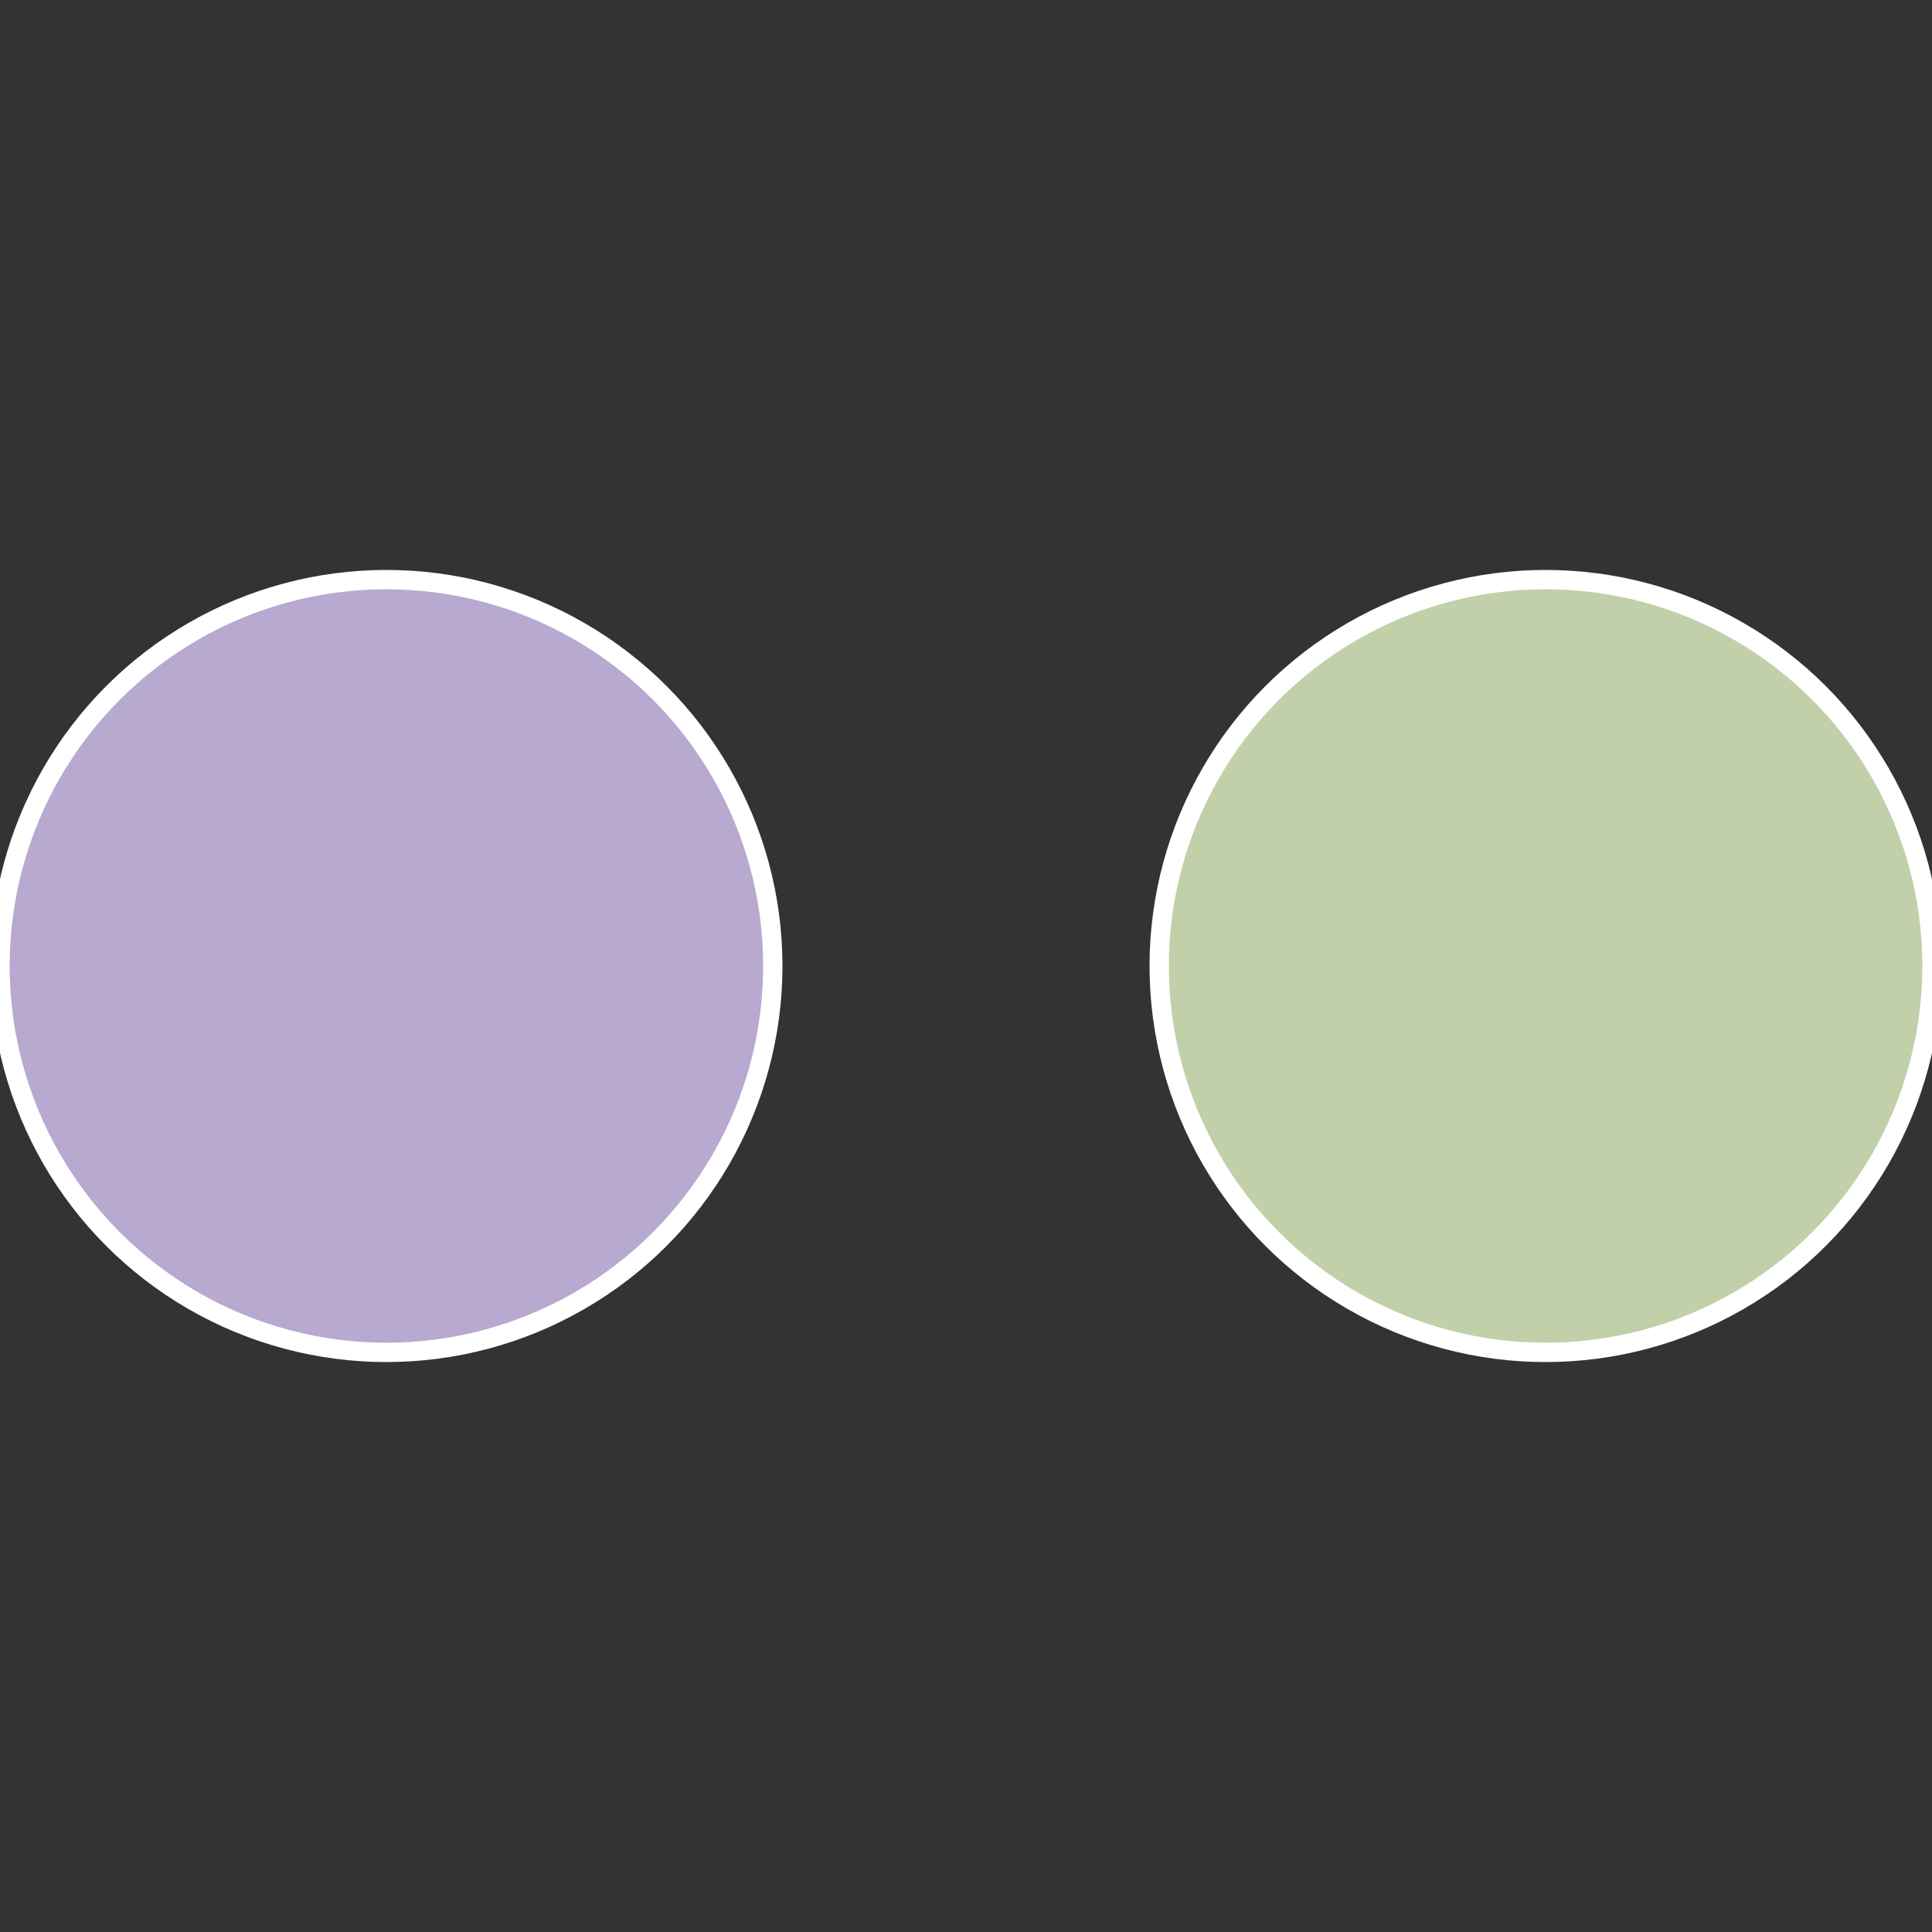
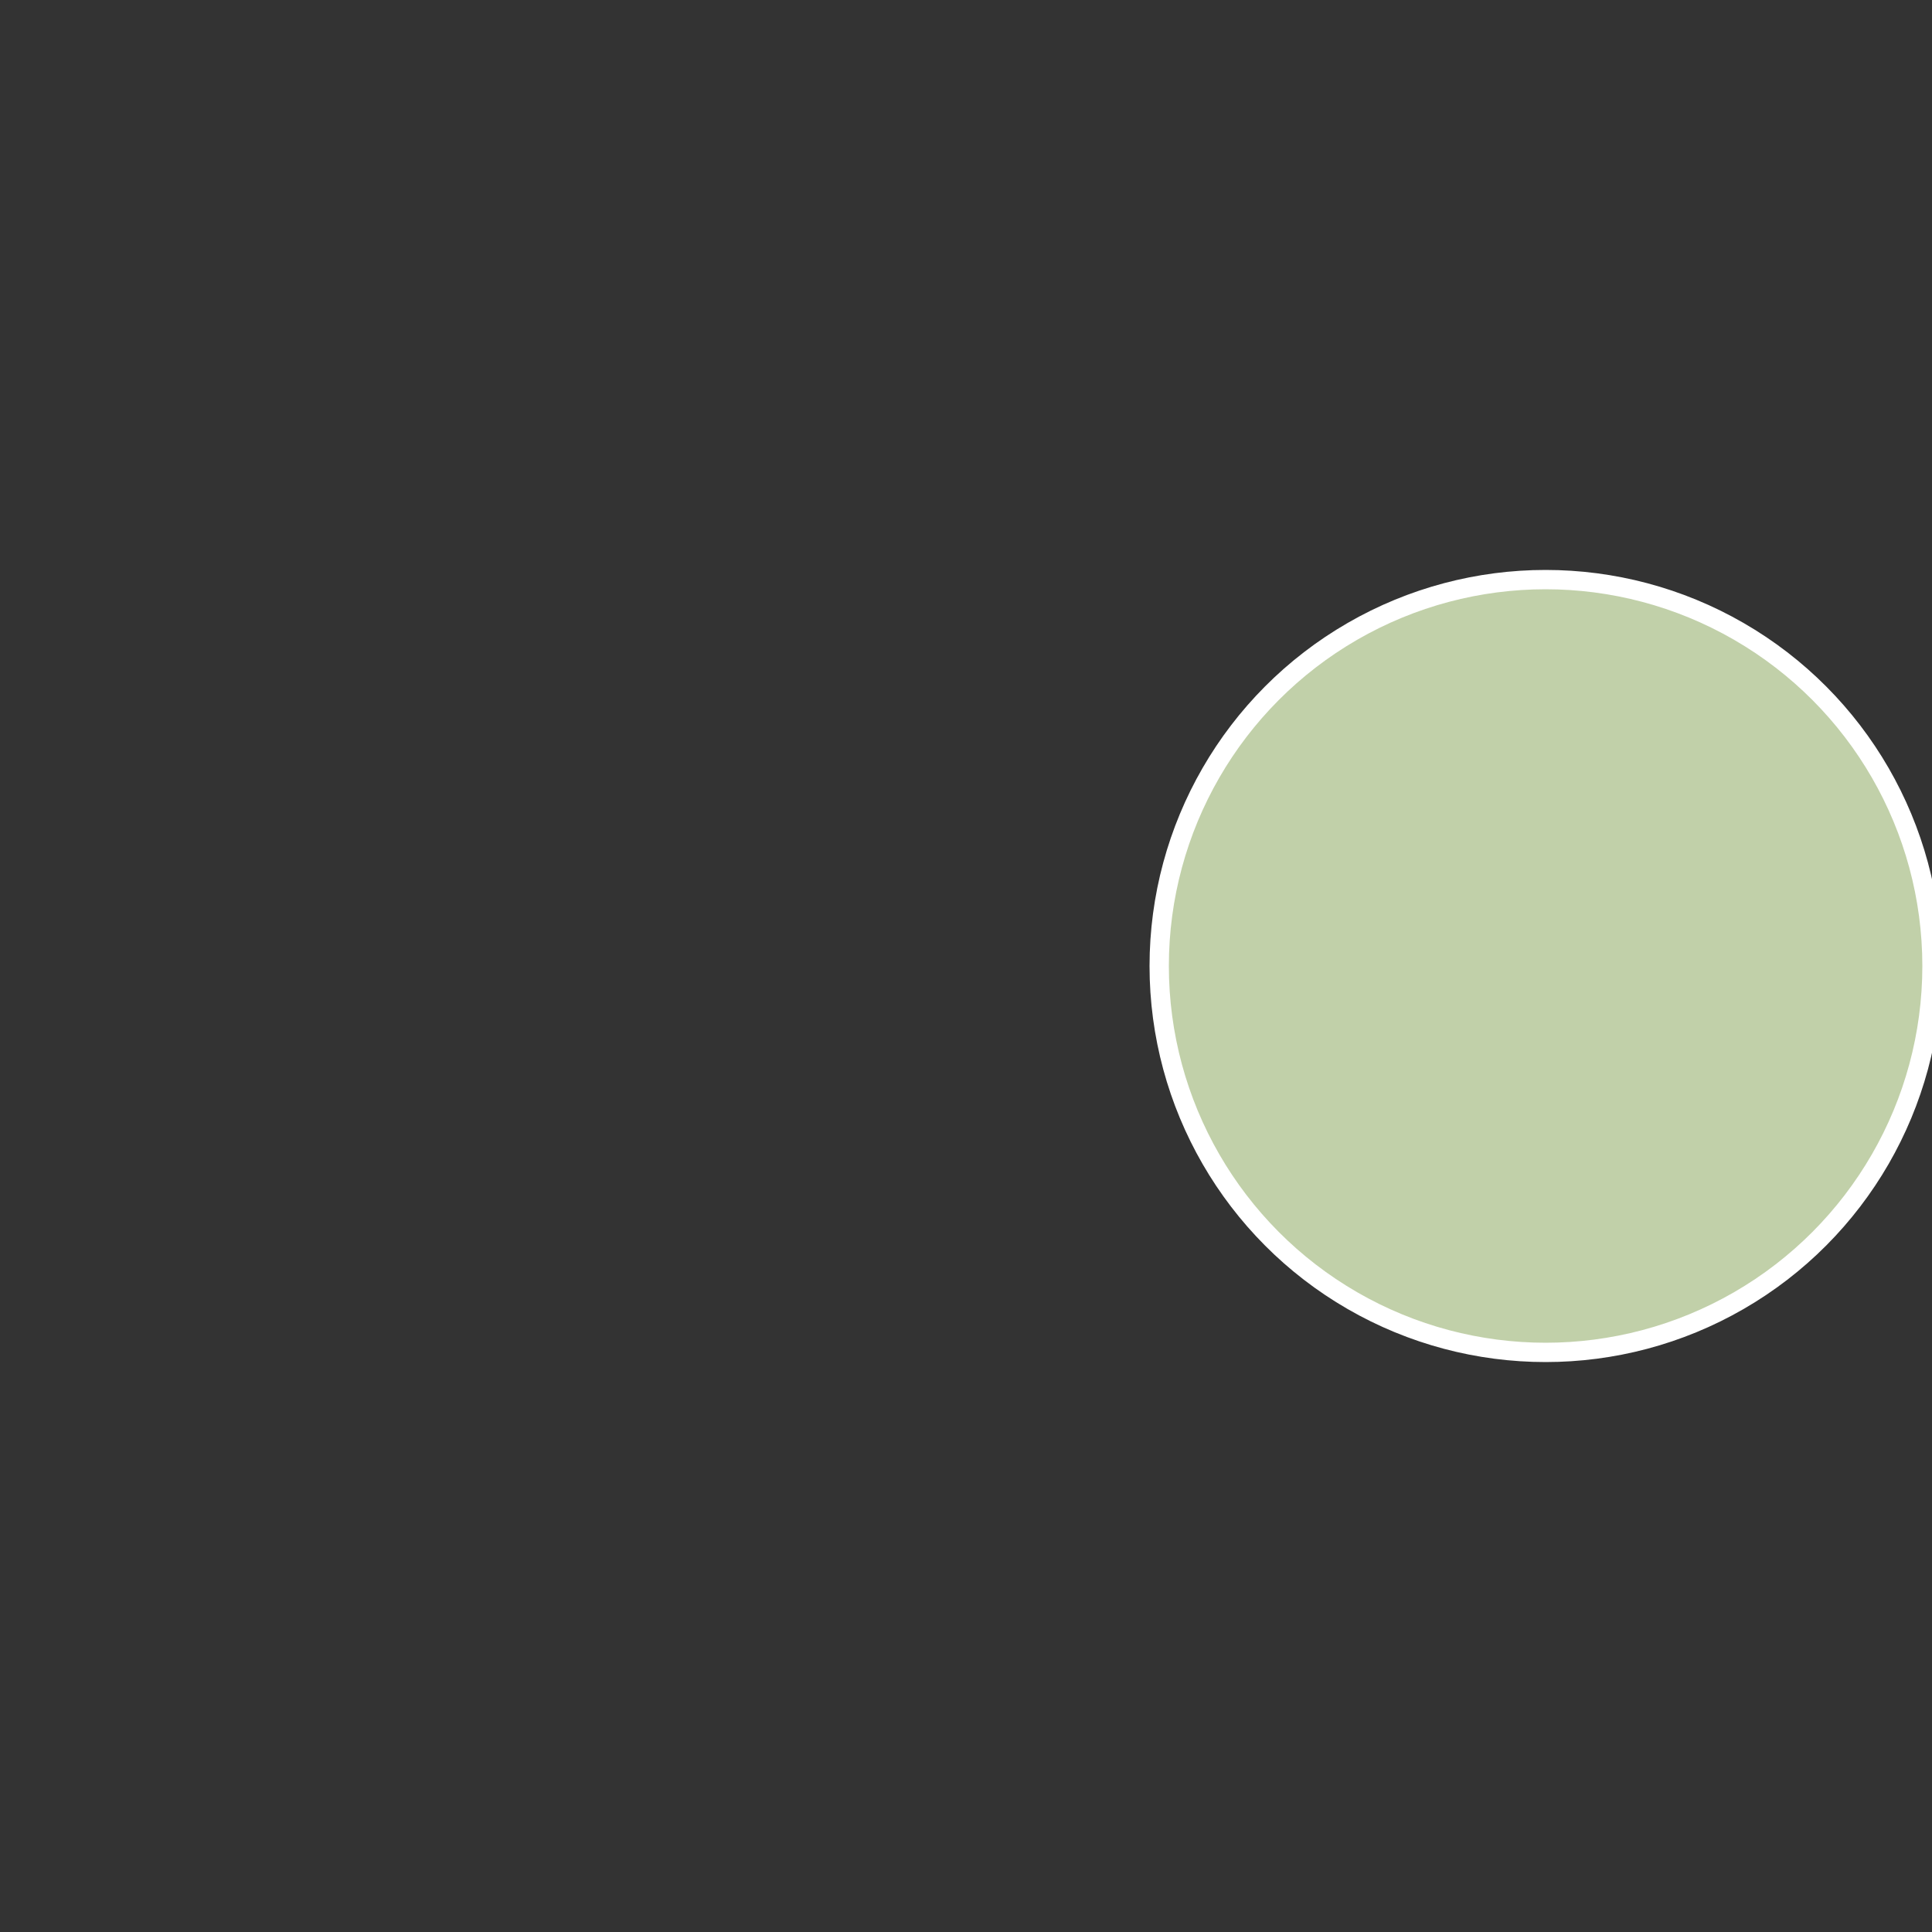
<svg xmlns="http://www.w3.org/2000/svg" width="500" height="500" viewBox="-1 -1 2 2">
  <rect x="-1" y="-1" width="2" height="2" fill="#333333" stroke="none" />
  <circle cx="0.6" cy="0" r="0.4" fill="#c1d0a9" stroke="#fff" stroke-width="1%" />
-   <circle cx="-0.6" cy="7.3478807948841E-17" r="0.4" fill="#b8a9d0" stroke="#fff" stroke-width="1%" />
</svg>